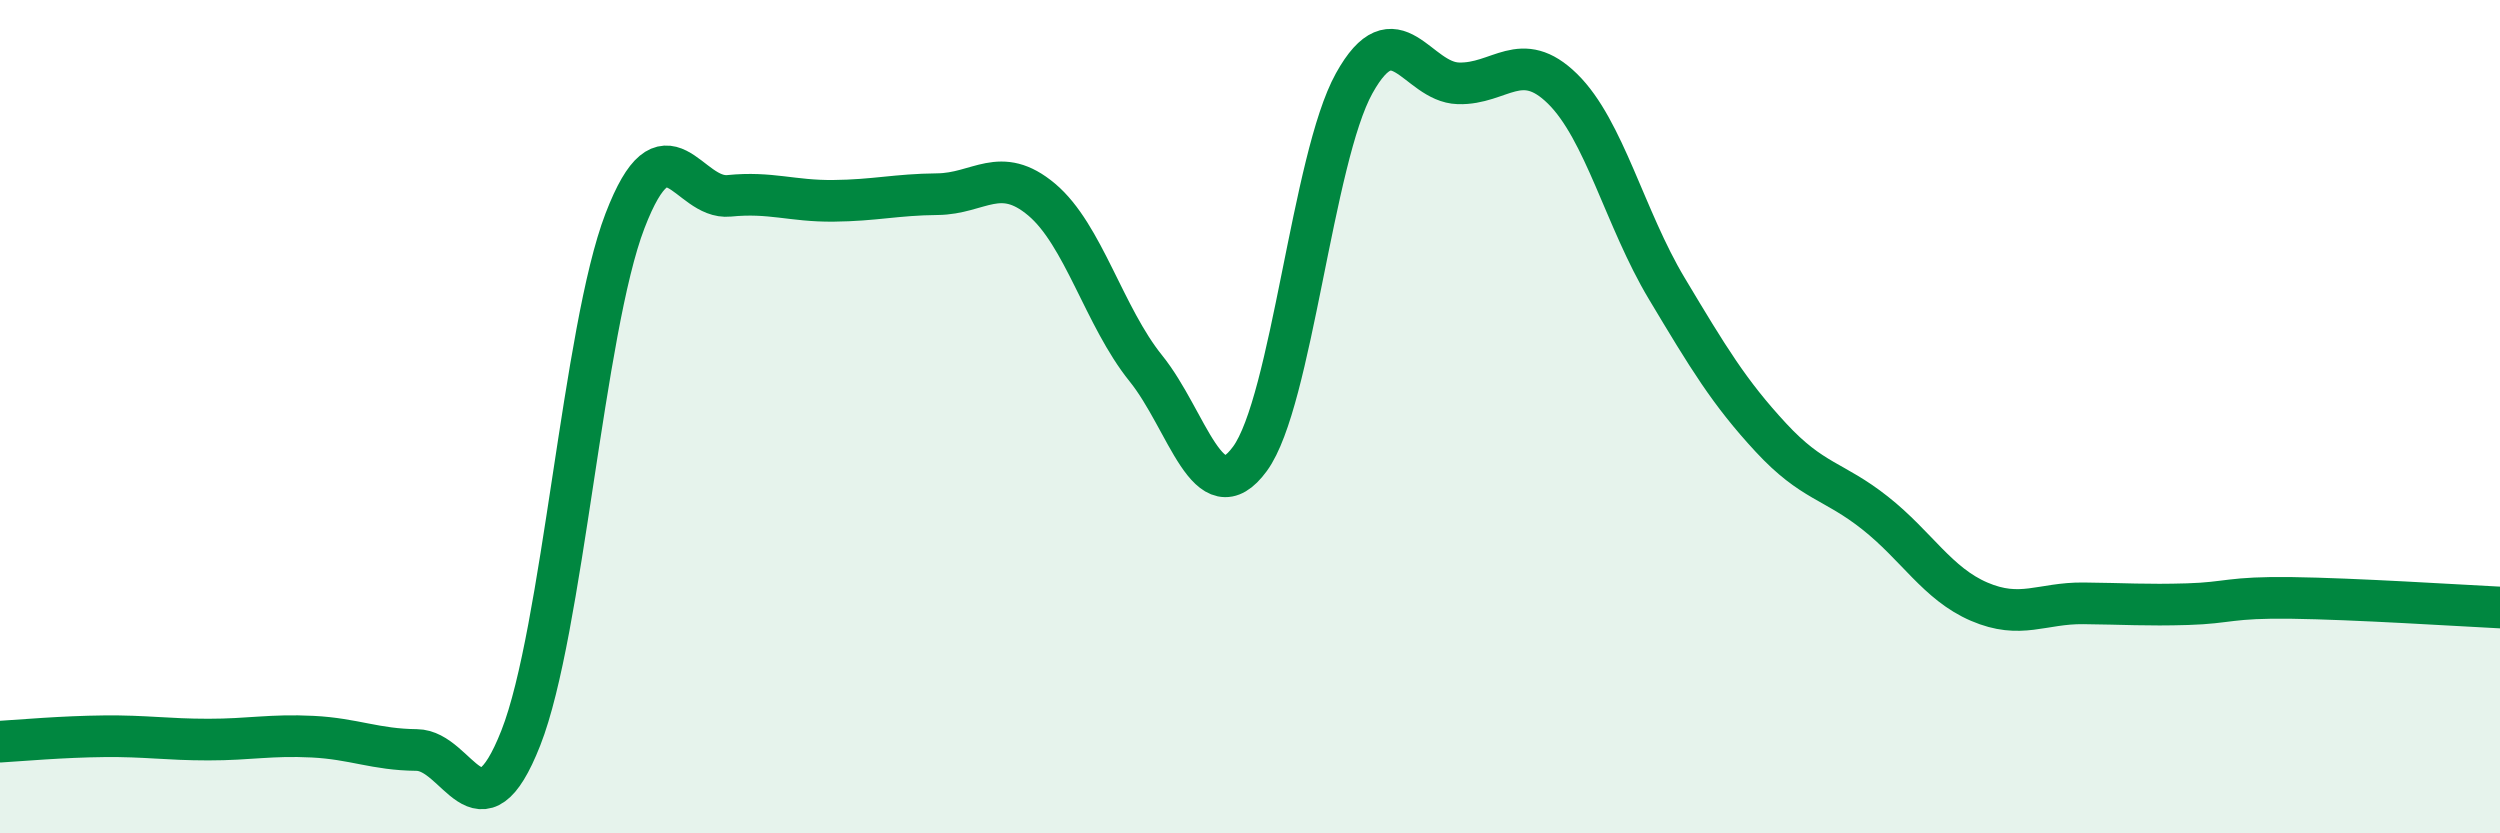
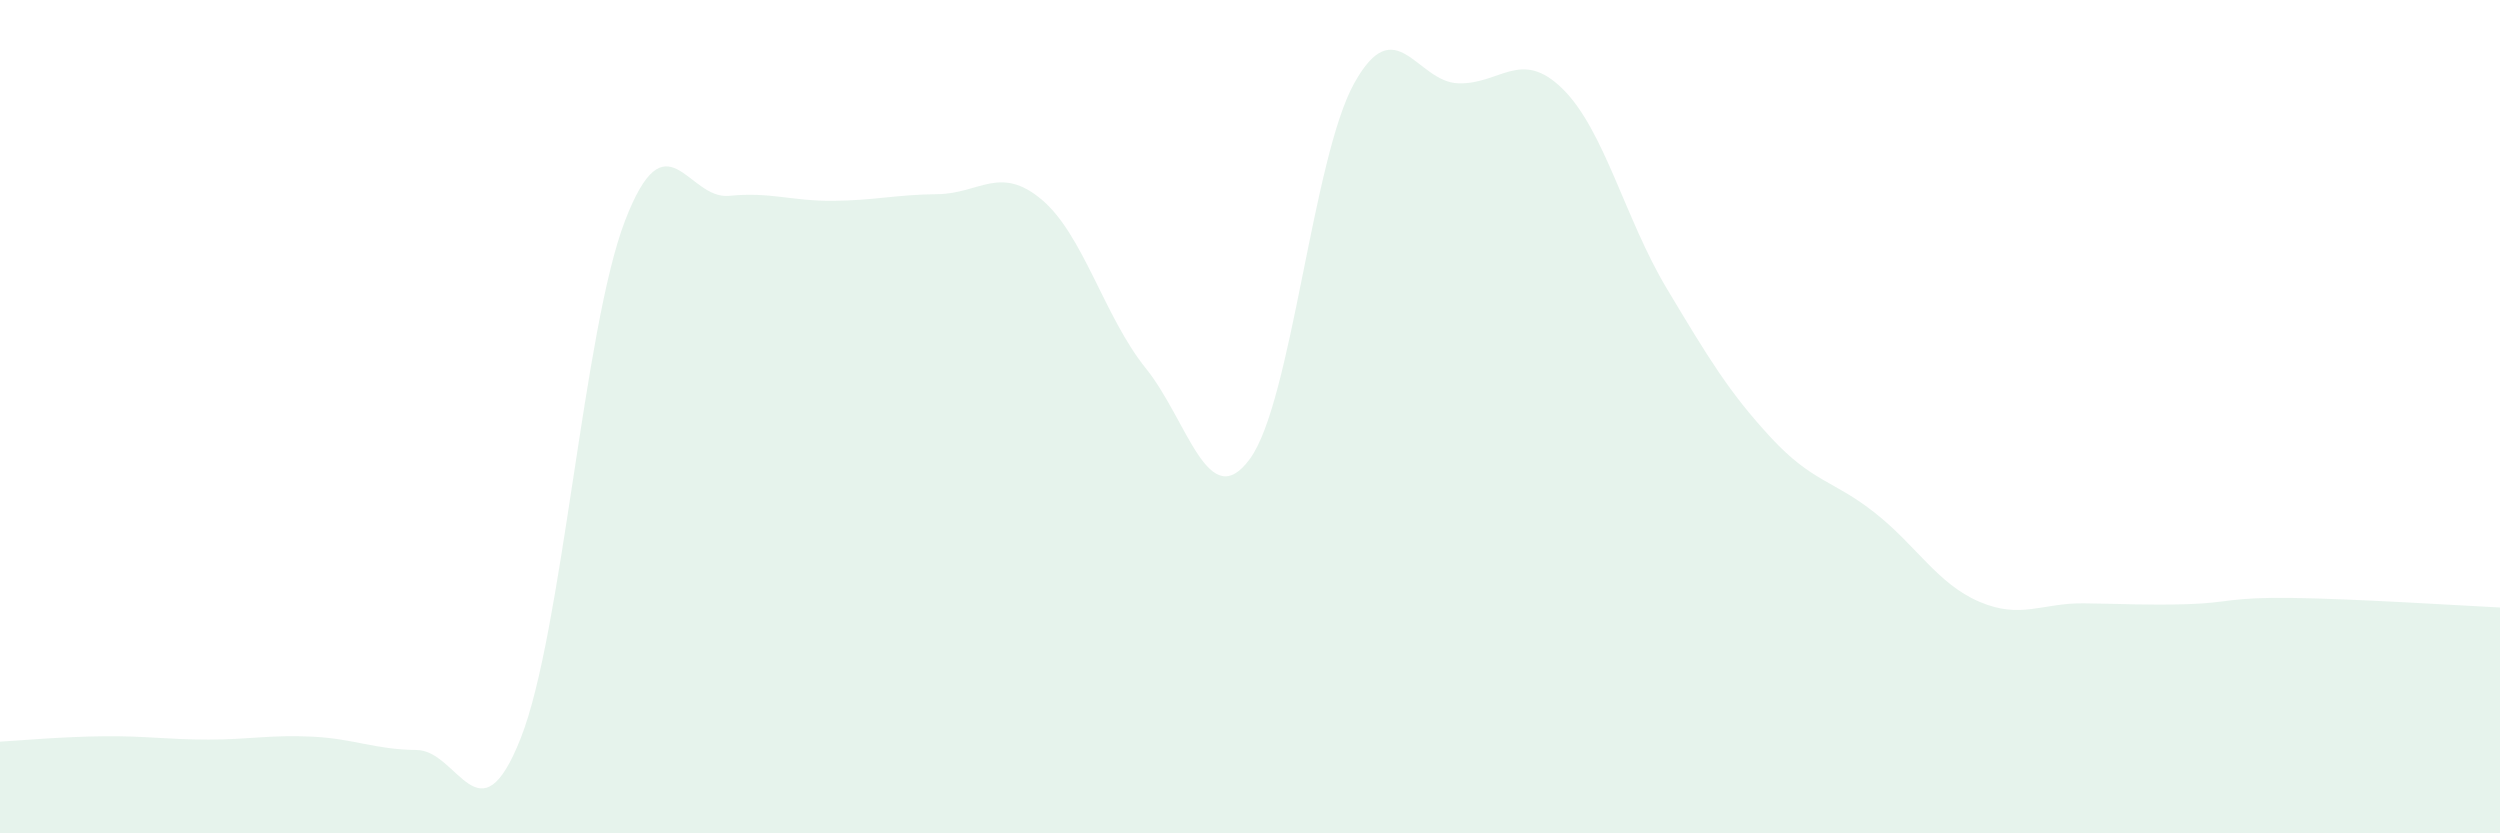
<svg xmlns="http://www.w3.org/2000/svg" width="60" height="20" viewBox="0 0 60 20">
-   <path d="M 0,17.8 C 0.5,17.77 1.5,17.68 2.5,17.67 C 3.5,17.66 4,17.75 5,17.75 C 6,17.75 6.5,17.63 7.5,17.68 C 8.5,17.73 9,17.99 10,18 C 11,18.01 11.5,20.25 12.5,17.71 C 13.5,15.17 14,7.9 15,5.3 C 16,2.7 16.5,4.8 17.5,4.7 C 18.5,4.6 19,4.83 20,4.82 C 21,4.81 21.5,4.67 22.5,4.66 C 23.5,4.65 24,3.95 25,4.79 C 26,5.63 26.5,7.6 27.5,8.84 C 28.5,10.08 29,12.38 30,11.01 C 31,9.64 31.5,3.8 32.5,2 C 33.5,0.2 34,1.97 35,2 C 36,2.03 36.5,1.15 37.5,2.13 C 38.5,3.11 39,5.25 40,6.92 C 41,8.59 41.5,9.42 42.5,10.5 C 43.5,11.58 44,11.52 45,12.31 C 46,13.1 46.5,14.01 47.5,14.44 C 48.5,14.87 49,14.47 50,14.48 C 51,14.49 51.5,14.53 52.5,14.5 C 53.5,14.47 53.5,14.33 55,14.35 C 56.5,14.37 59,14.53 60,14.58L60 20L0 20Z" fill="#008740" opacity="0.1" stroke-linecap="round" stroke-linejoin="round" />
-   <path d="M 0,17.8 C 0.5,17.77 1.5,17.68 2.5,17.67 C 3.5,17.66 4,17.75 5,17.75 C 6,17.75 6.5,17.63 7.5,17.68 C 8.5,17.73 9,17.99 10,18 C 11,18.01 11.5,20.25 12.5,17.71 C 13.5,15.17 14,7.9 15,5.3 C 16,2.7 16.5,4.8 17.5,4.7 C 18.5,4.6 19,4.83 20,4.82 C 21,4.81 21.5,4.67 22.5,4.66 C 23.5,4.65 24,3.95 25,4.79 C 26,5.63 26.5,7.6 27.5,8.84 C 28.5,10.08 29,12.38 30,11.01 C 31,9.64 31.5,3.8 32.5,2 C 33.5,0.2 34,1.97 35,2 C 36,2.03 36.5,1.15 37.5,2.13 C 38.5,3.11 39,5.25 40,6.92 C 41,8.59 41.5,9.42 42.5,10.5 C 43.5,11.58 44,11.52 45,12.31 C 46,13.1 46.5,14.01 47.5,14.44 C 48.5,14.87 49,14.47 50,14.48 C 51,14.49 51.5,14.53 52.5,14.5 C 53.5,14.47 53.5,14.33 55,14.35 C 56.5,14.37 59,14.53 60,14.58" stroke="#008740" stroke-width="1" fill="none" stroke-linecap="round" stroke-linejoin="round" />
+   <path d="M 0,17.8 C 0.5,17.77 1.5,17.68 2.5,17.67 C 3.5,17.66 4,17.75 5,17.75 C 6,17.75 6.5,17.63 7.5,17.68 C 8.5,17.73 9,17.99 10,18 C 11,18.01 11.5,20.25 12.5,17.71 C 13.5,15.17 14,7.9 15,5.3 C 16,2.7 16.5,4.8 17.5,4.7 C 18.5,4.6 19,4.83 20,4.82 C 21,4.81 21.5,4.67 22.5,4.66 C 23.5,4.65 24,3.95 25,4.79 C 26,5.63 26.5,7.6 27.5,8.84 C 28.5,10.08 29,12.38 30,11.01 C 31,9.64 31.5,3.8 32.5,2 C 33.5,0.2 34,1.97 35,2 C 36,2.03 36.5,1.15 37.5,2.13 C 38.5,3.11 39,5.25 40,6.92 C 41,8.59 41.5,9.42 42.5,10.5 C 43.5,11.58 44,11.52 45,12.31 C 46,13.1 46.5,14.01 47.5,14.44 C 48.5,14.87 49,14.47 50,14.48 C 51,14.49 51.5,14.53 52.5,14.5 C 53.5,14.47 53.5,14.33 55,14.35 C 56.5,14.37 59,14.53 60,14.58L60 20L0 20" fill="#008740" opacity="0.1" stroke-linecap="round" stroke-linejoin="round" />
</svg>